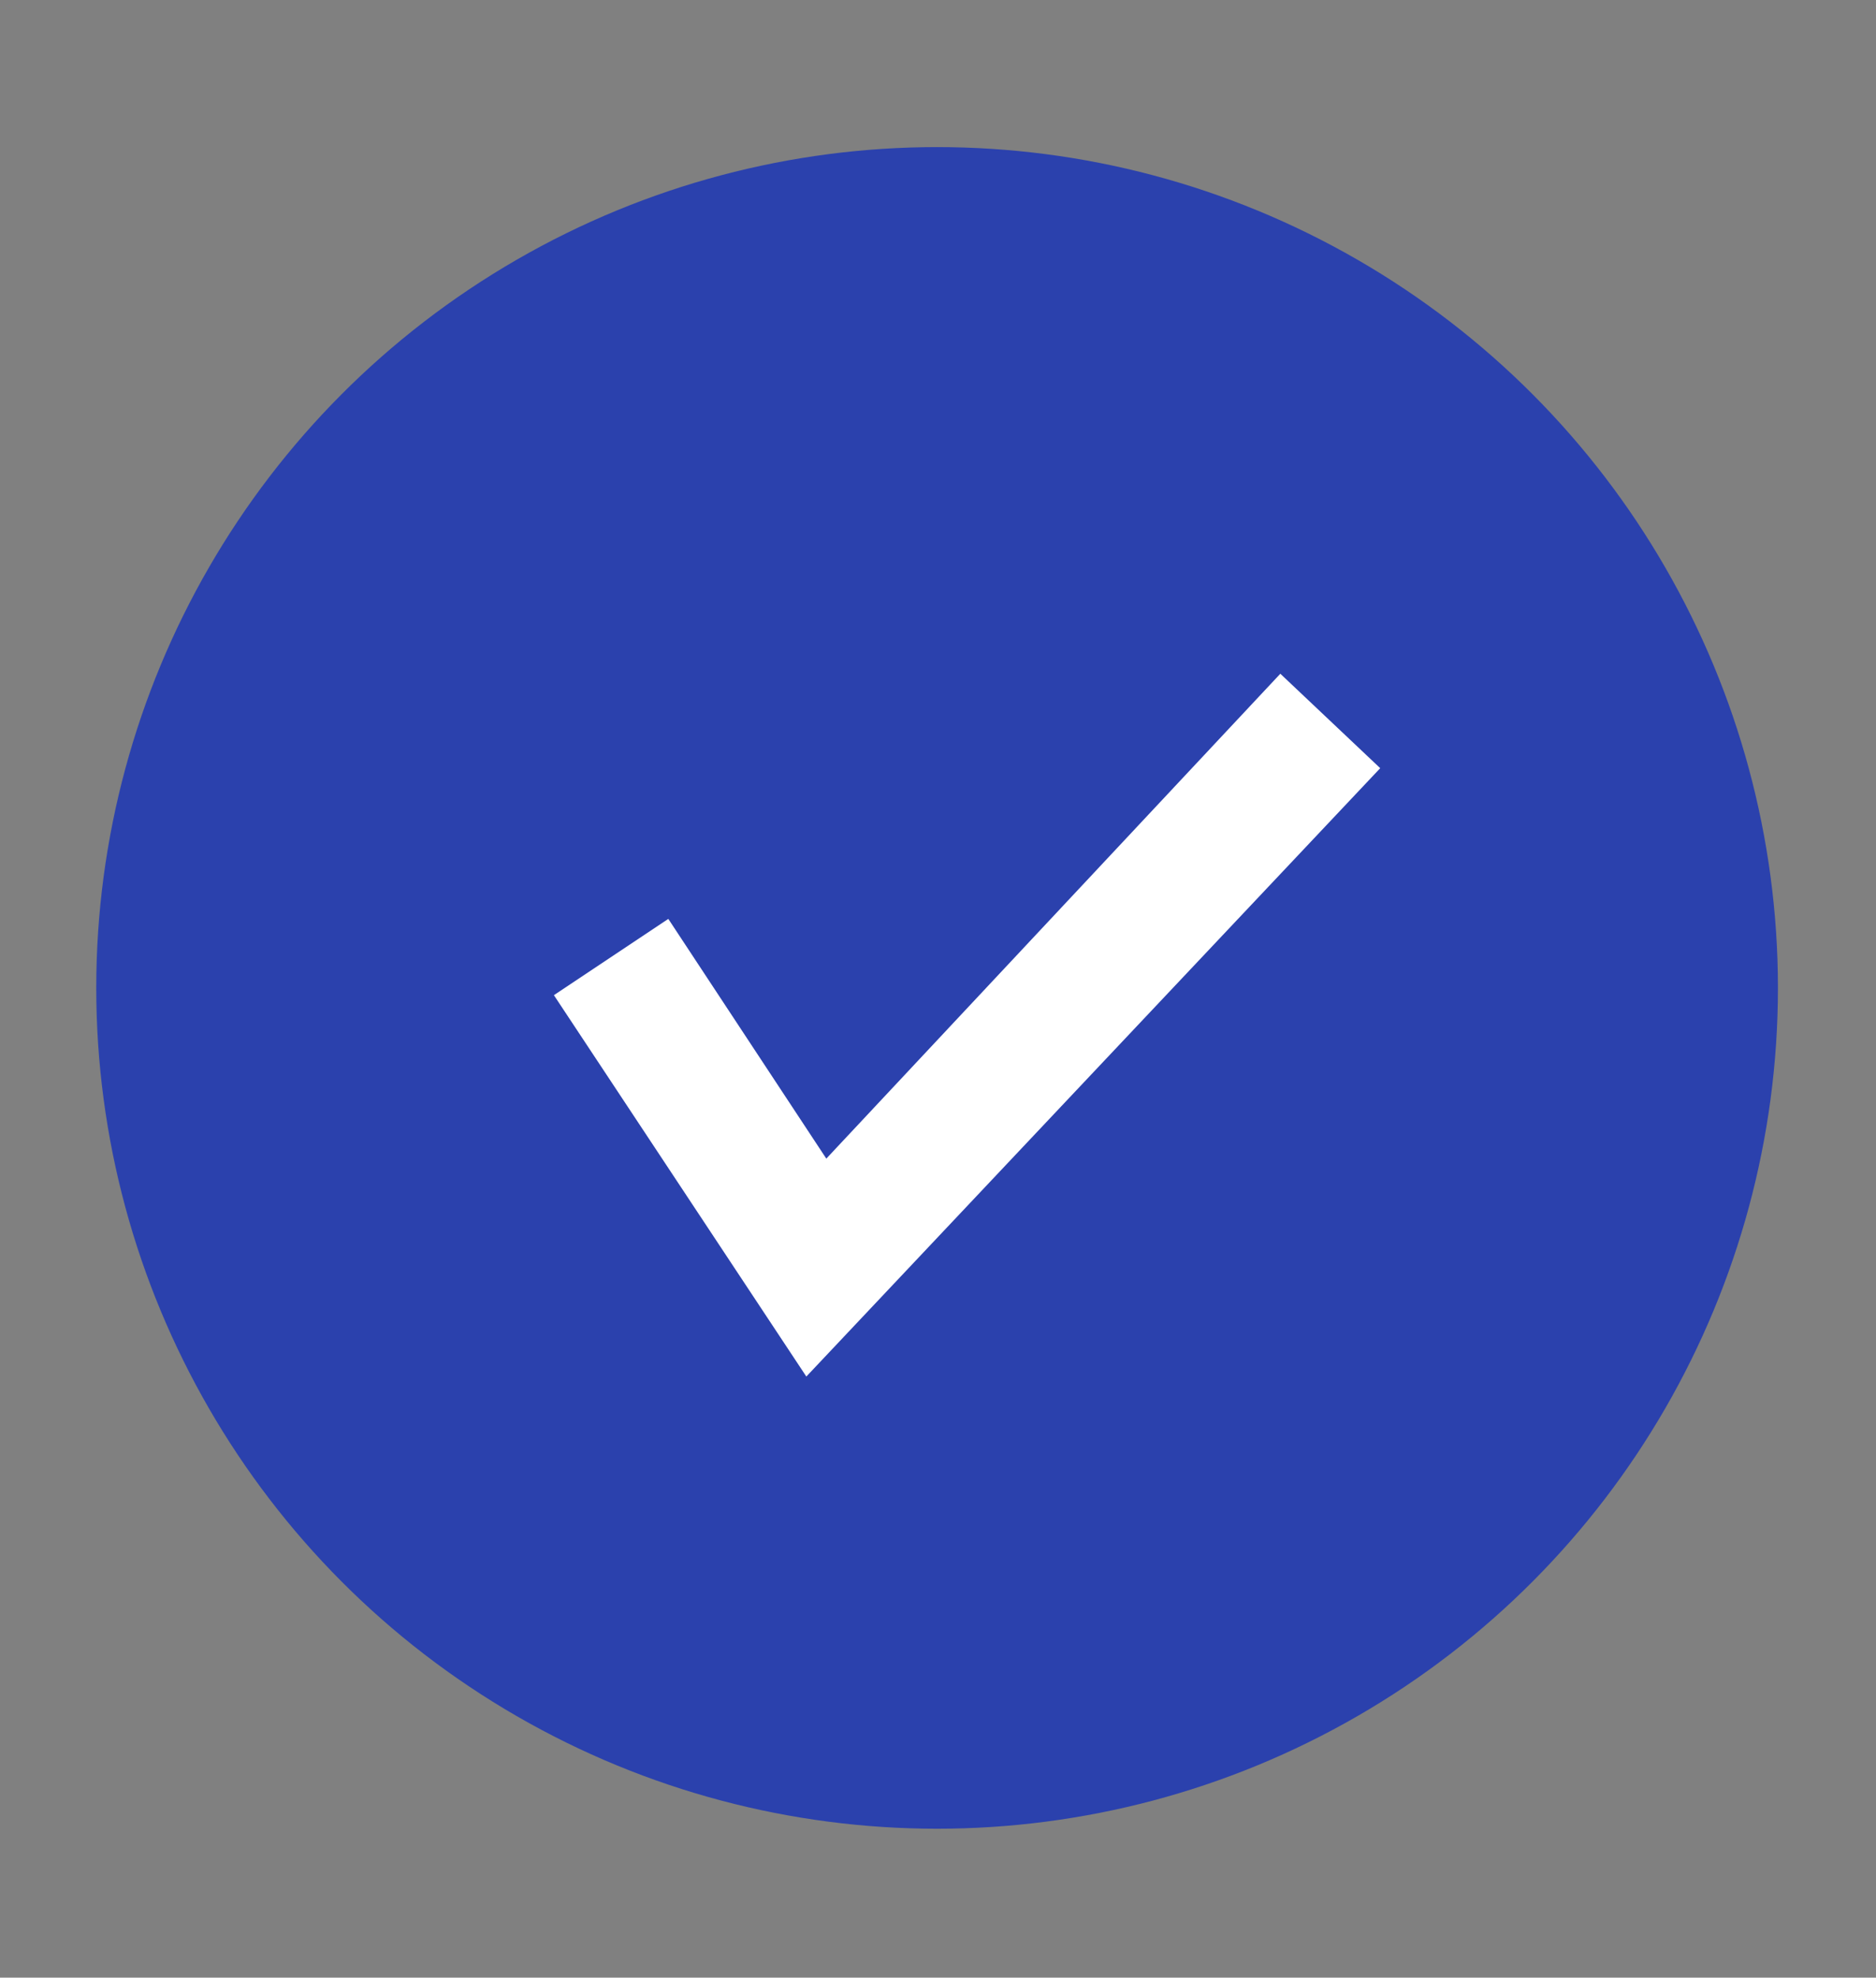
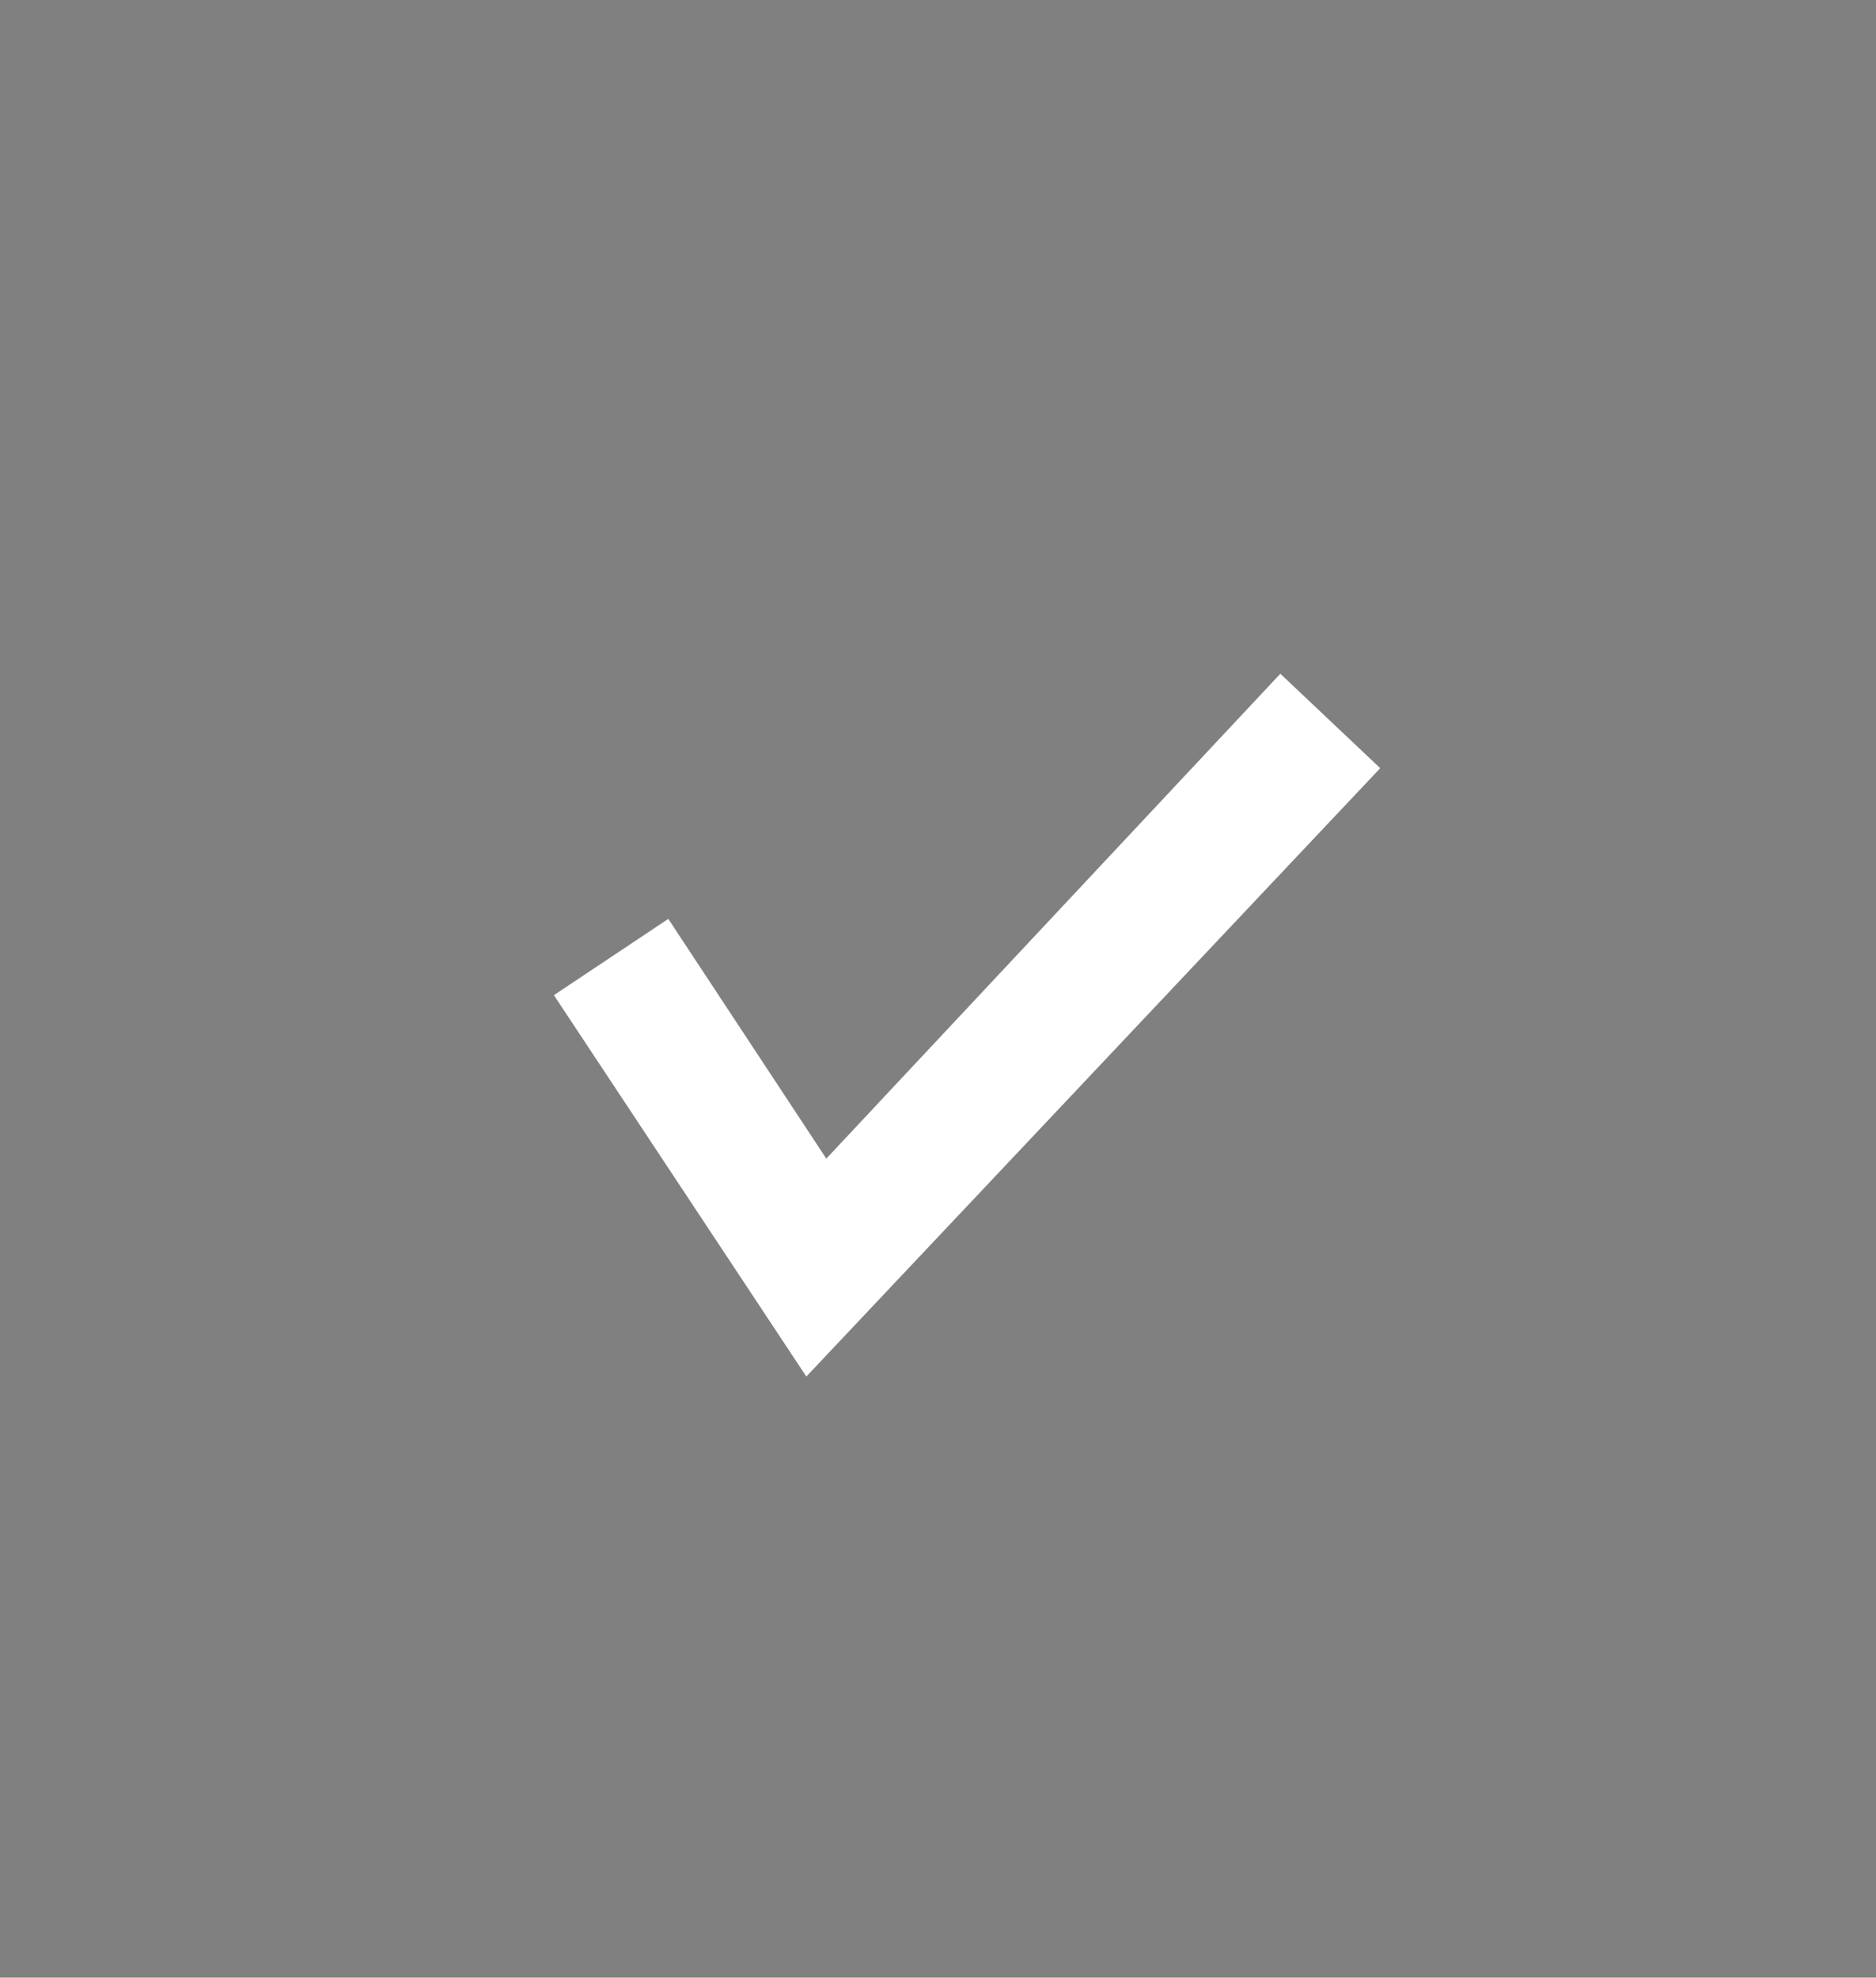
<svg xmlns="http://www.w3.org/2000/svg" viewBox="0 0 10.33 10.89" data-name="Layer 1" id="Layer_1">
  <rect x="0" y="0" width="10.33" height="10.89" fill="#808080" stroke="none" />
  <defs>
    <style>
      .cls-1 {
        fill: #fff;
      }

      .cls-2 {
        fill: #2b41ad;
      }
    </style>
  </defs>
-   <circle r="4.63" cy="5.44" cx="5.16" class="cls-2" />
  <polygon points="4.44 7.58 3.05 5.48 3.68 5.06 4.55 6.38 7.05 3.71 7.6 4.23 4.44 7.58" class="cls-1" />
</svg>